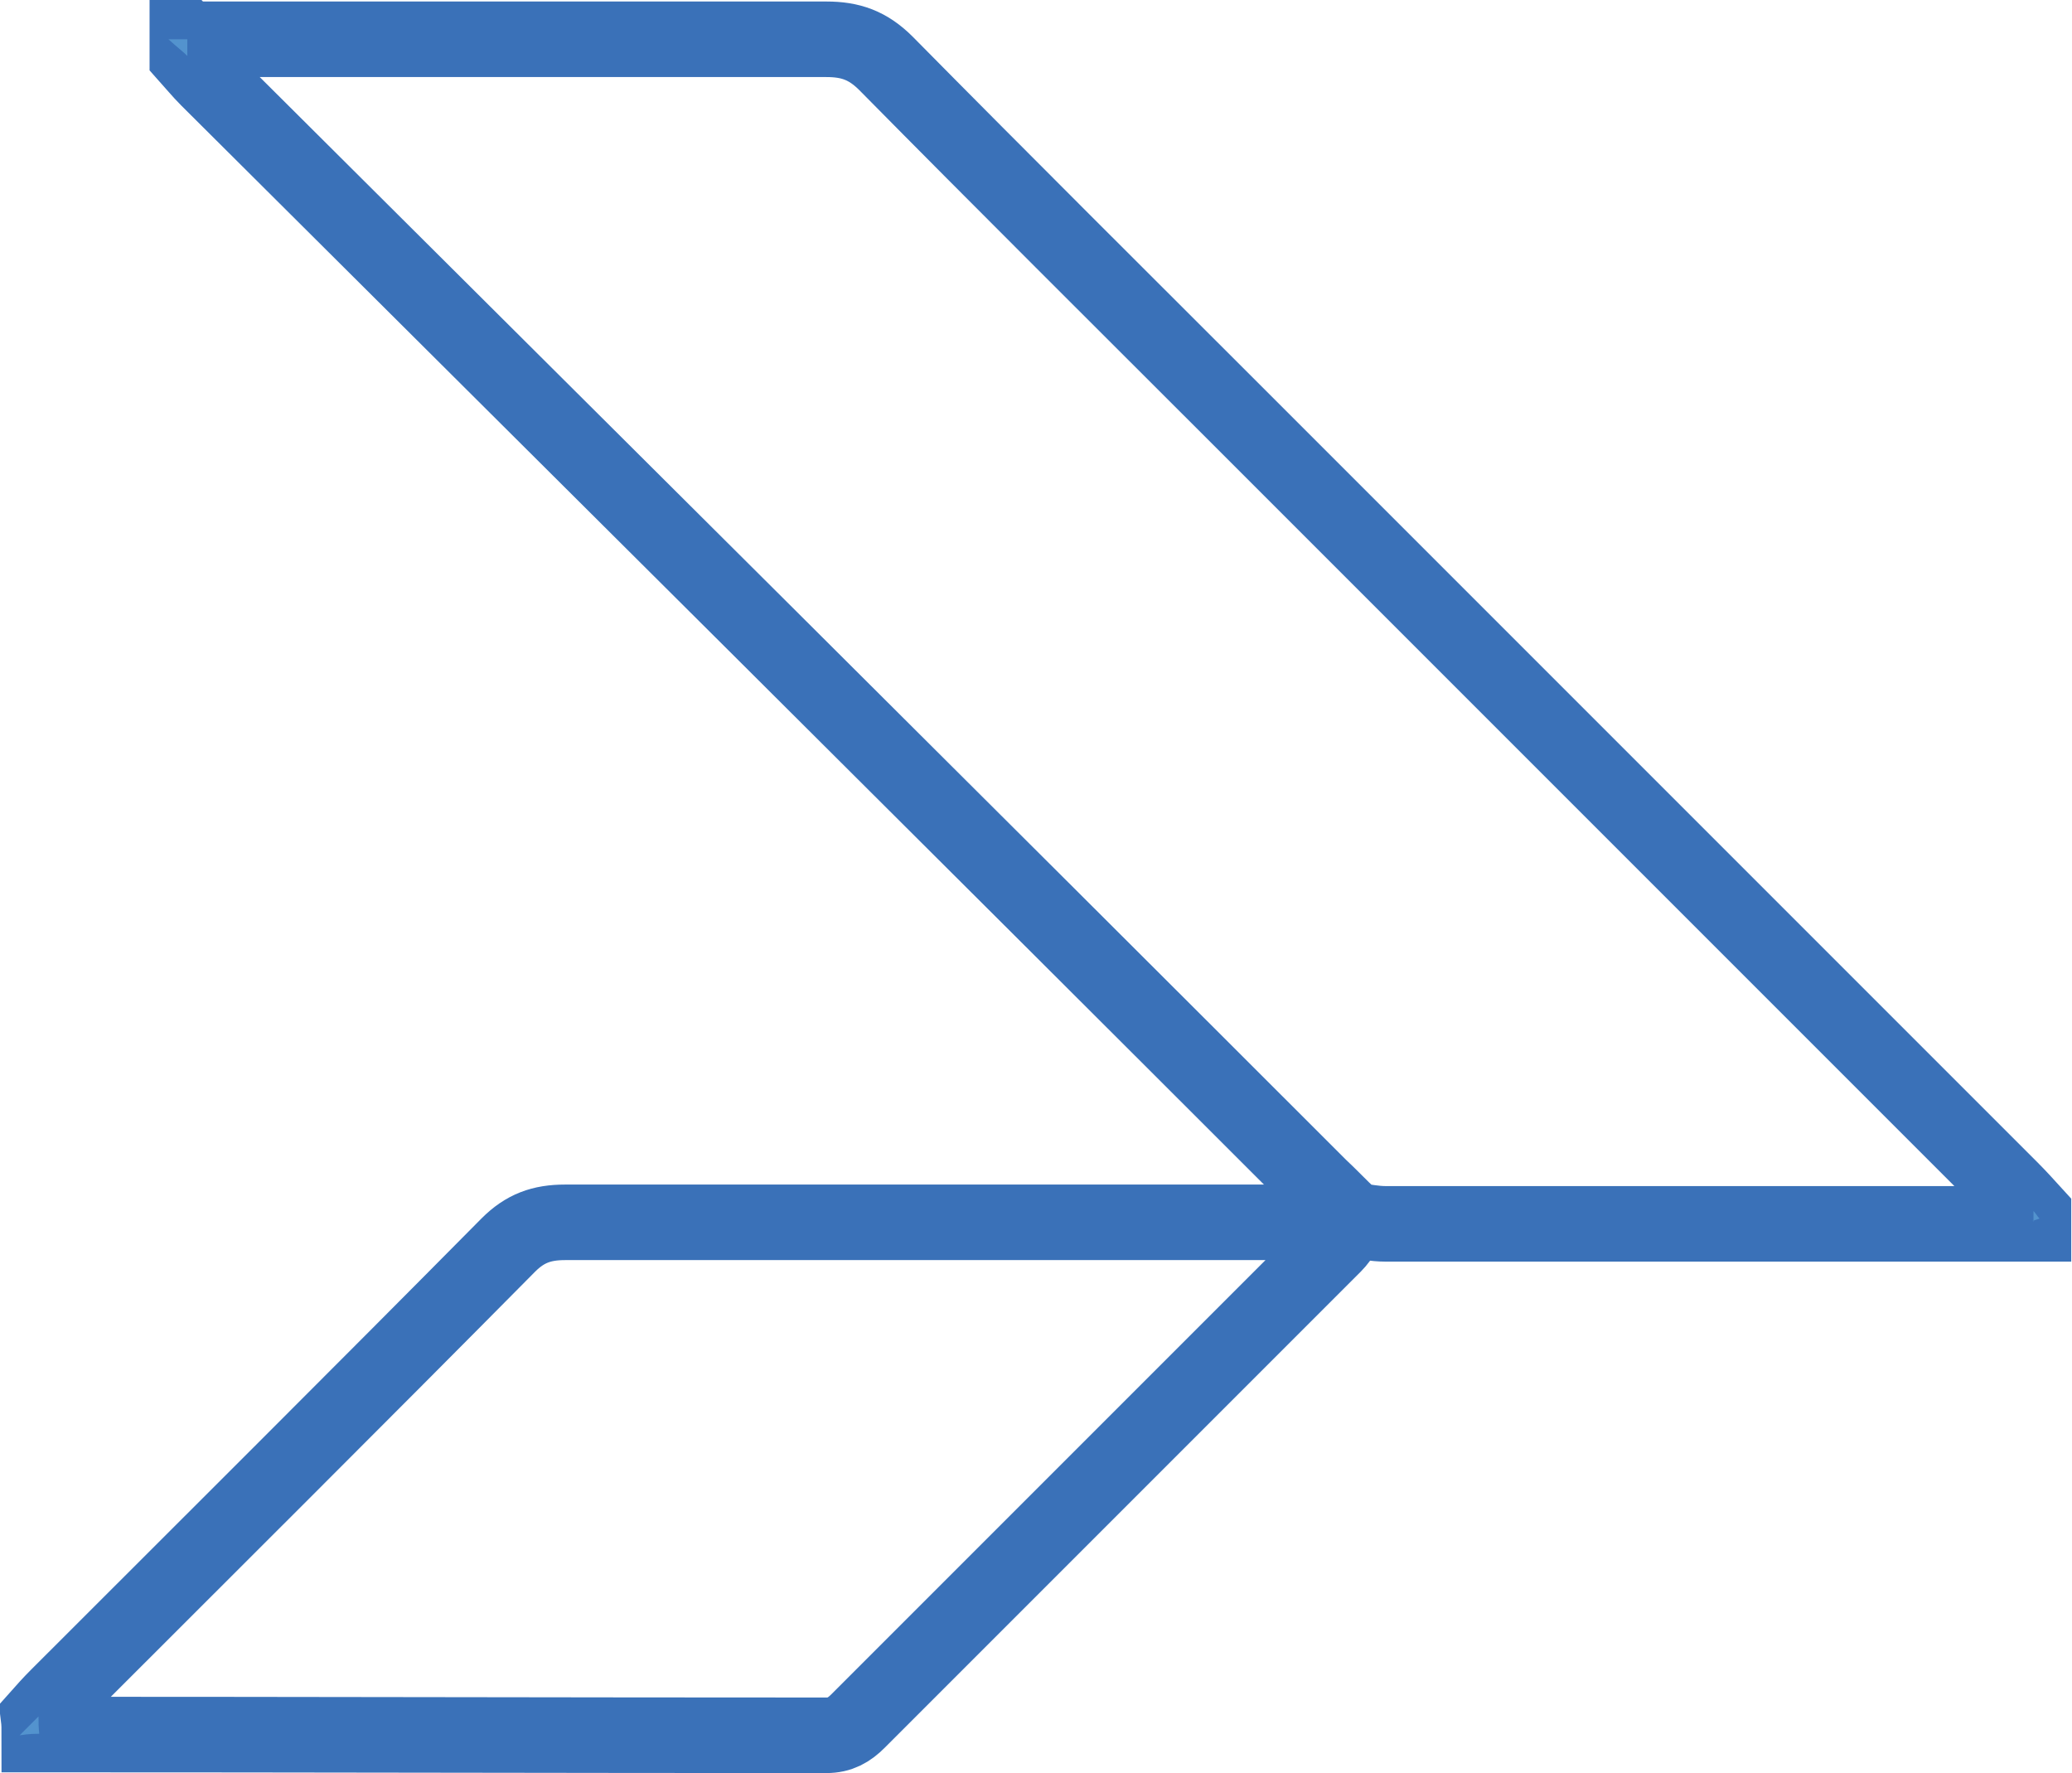
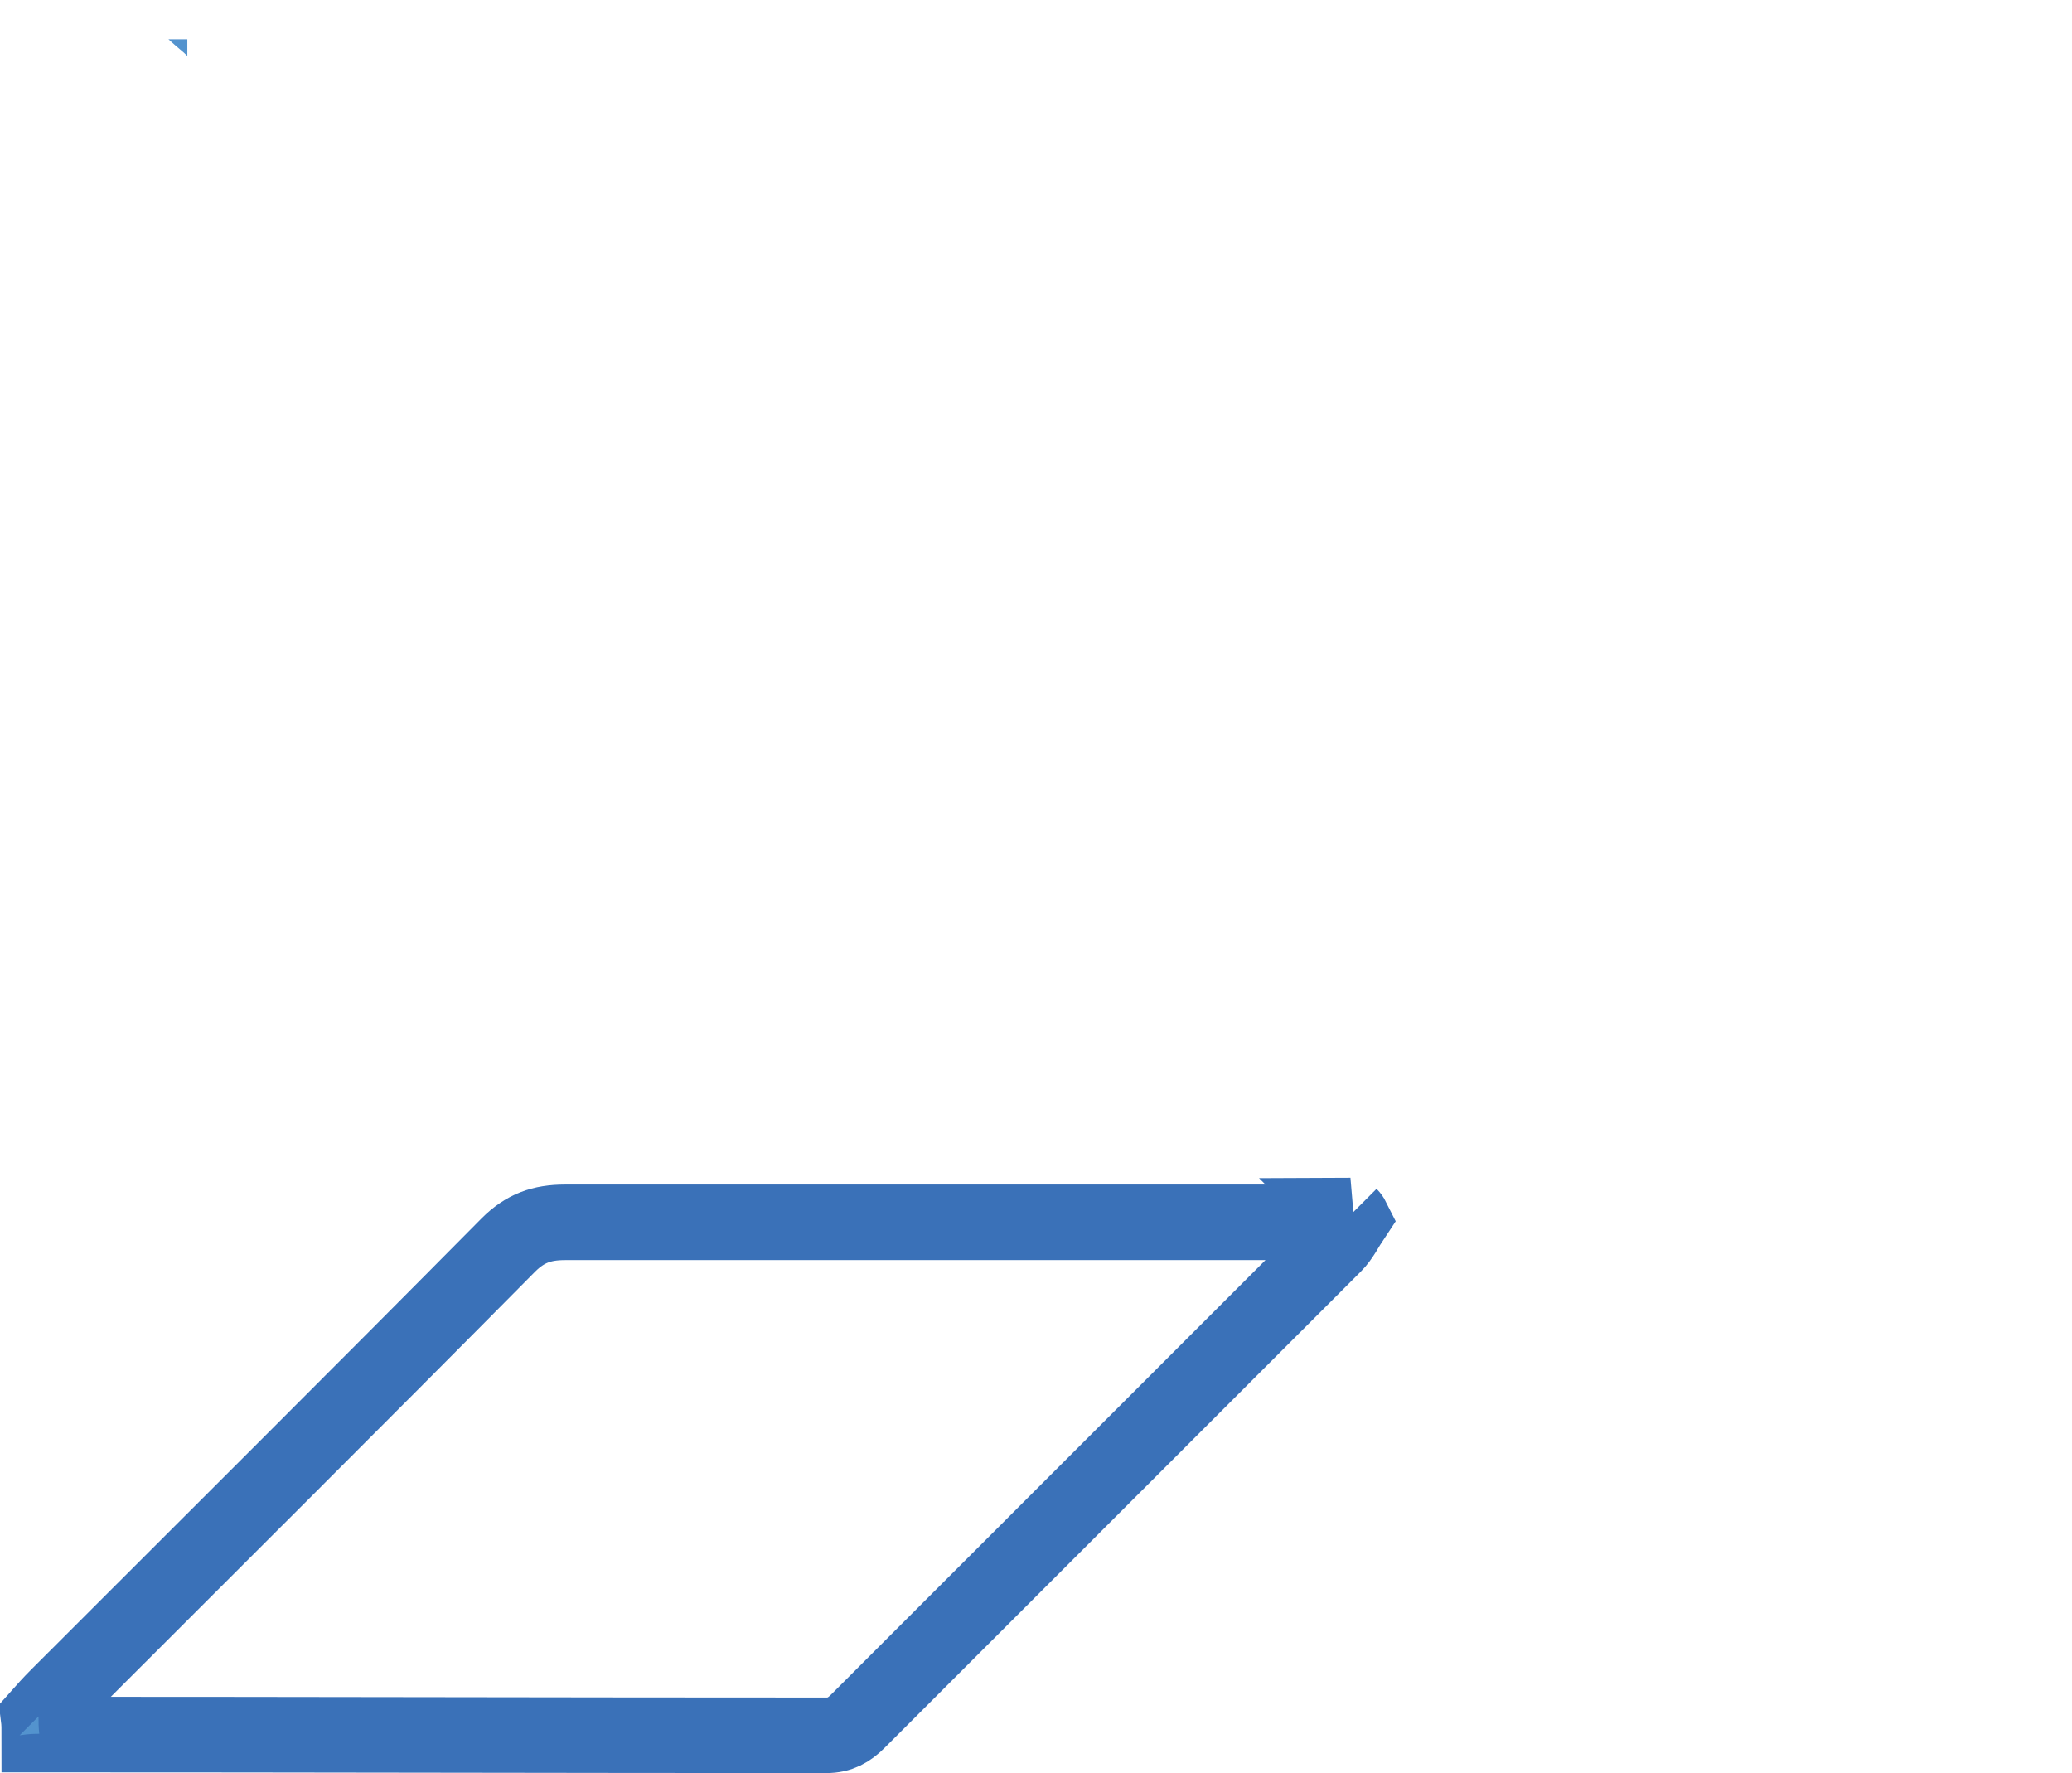
<svg xmlns="http://www.w3.org/2000/svg" id="Layer_1" width="27.43" height="23.47" viewBox="0 0 27.43 23.47">
  <defs>
    <style> .cls-1 { fill: #5393ce; } .cls-2 { fill: none; stroke: #3a71b8; stroke-miterlimit: 10; } </style>
  </defs>
  <g>
-     <path class="cls-2" d="M2.48.52c.82,0,1.63,0,2.45,0,2,0,4.01,0,6.01,0,.32,0,.55.08.79.32,1.55,1.57,3.12,3.13,4.68,4.69,3.4,3.4,6.8,6.8,10.2,10.2.11.11.21.22.31.33,0,.05,0,.09,0,.14-1.44,0-2.89,0-4.33,0-1.42,0-2.83,0-4.25,0-.14,0-.29-.03-.43-.05-.01-.01-.02-.02-.03-.04-.14-.13-.27-.27-.41-.4C12.56,10.8,7.65,5.92,2.75,1.04c-.1-.1-.18-.2-.27-.3,0-.07,0-.15,0-.22Z" />
    <path class="cls-2" d="M17.87,16.09s.02.02.03.04c-.08.12-.14.25-.24.35-1.58,1.58-3.16,3.16-4.74,4.74-.52.52-1.04,1.04-1.56,1.56-.12.12-.24.19-.42.19-3.47,0-6.95-.01-10.42-.01,0-.08,0-.15-.01-.23.08-.09.16-.18.25-.27,1.99-1.99,3.99-3.98,5.97-5.98.22-.22.44-.3.75-.3,3.05,0,6.1,0,9.15,0,.3,0,.6,0,.9-.02.12,0,.23-.05.35-.07Z" />
  </g>
  <path class="cls-1" d="M.51,22.72c0,.08,0,.15.01.23-.06,0-.13,0-.26.02.11-.11.18-.18.25-.25Z" />
-   <path class="cls-1" d="M2.48.52c0,.07,0,.15,0,.22-.06-.06-.13-.11-.25-.22h.26Z" />
-   <path class="cls-1" d="M26.92,16.17s0-.09,0-.14c.03.03.05.07.08.1-.03.01-.06.02-.09.03Z" />
+   <path class="cls-1" d="M2.48.52c0,.07,0,.15,0,.22-.06-.06-.13-.11-.25-.22h.26" />
</svg>